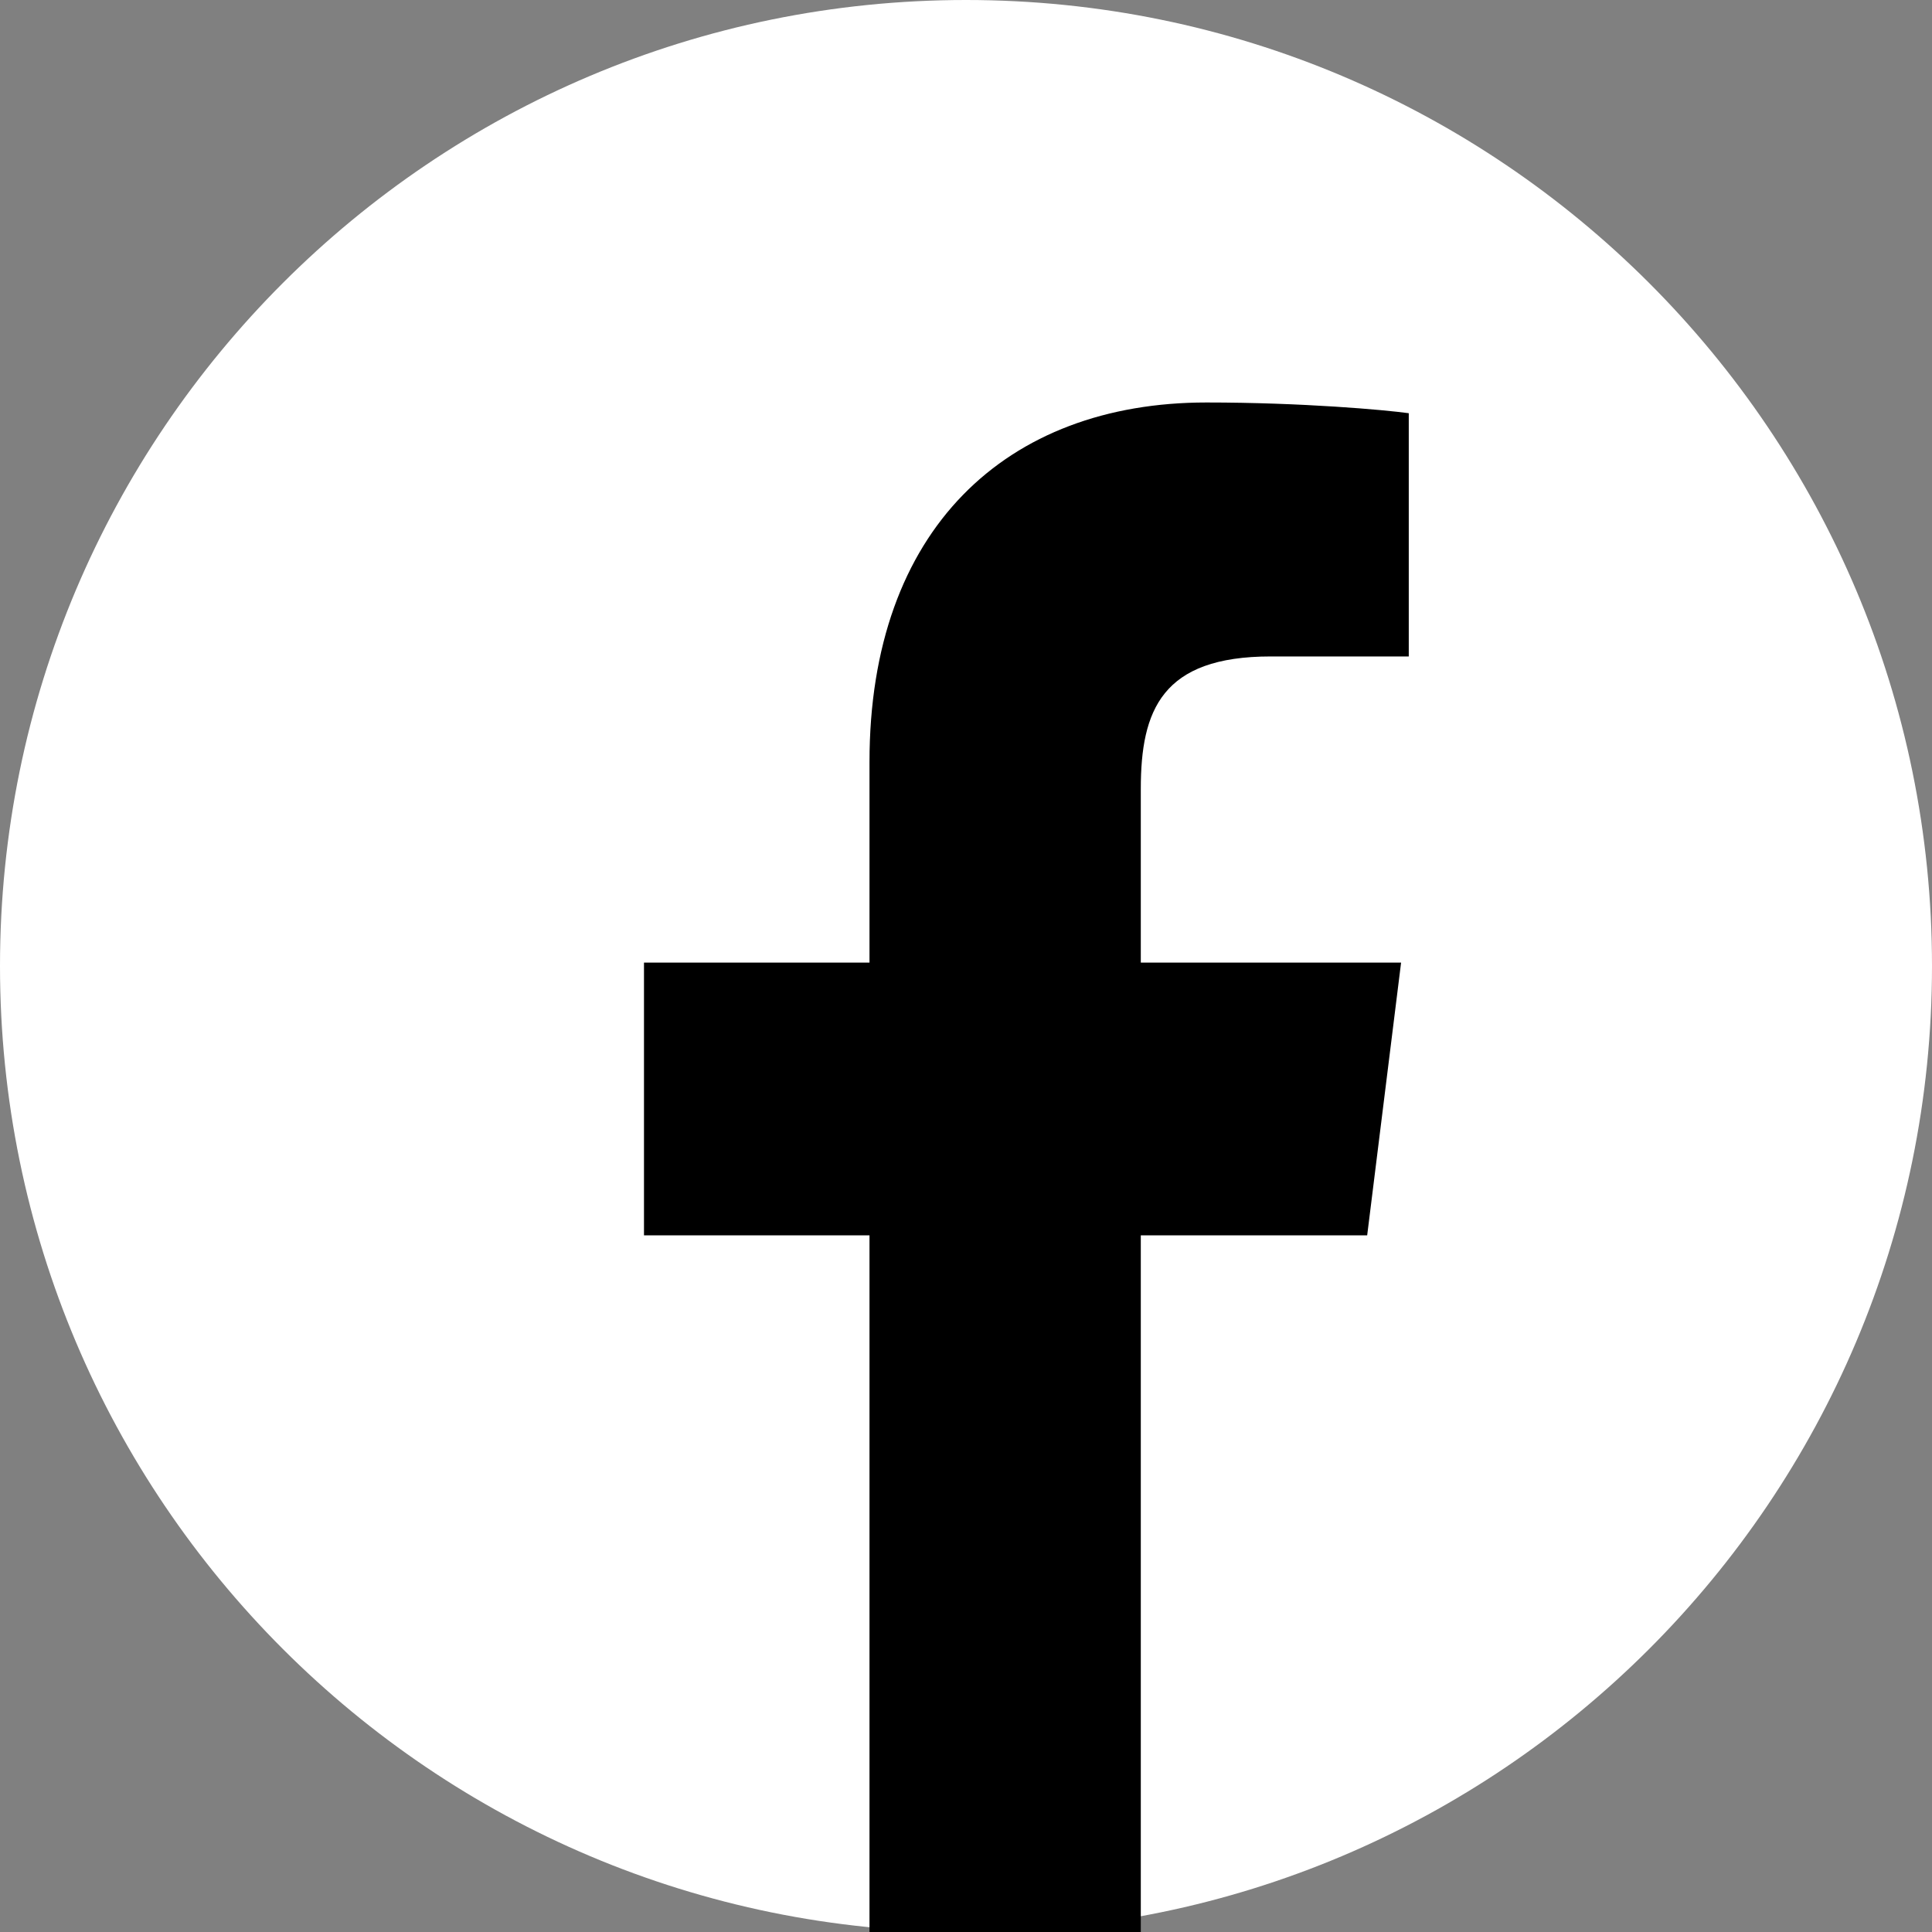
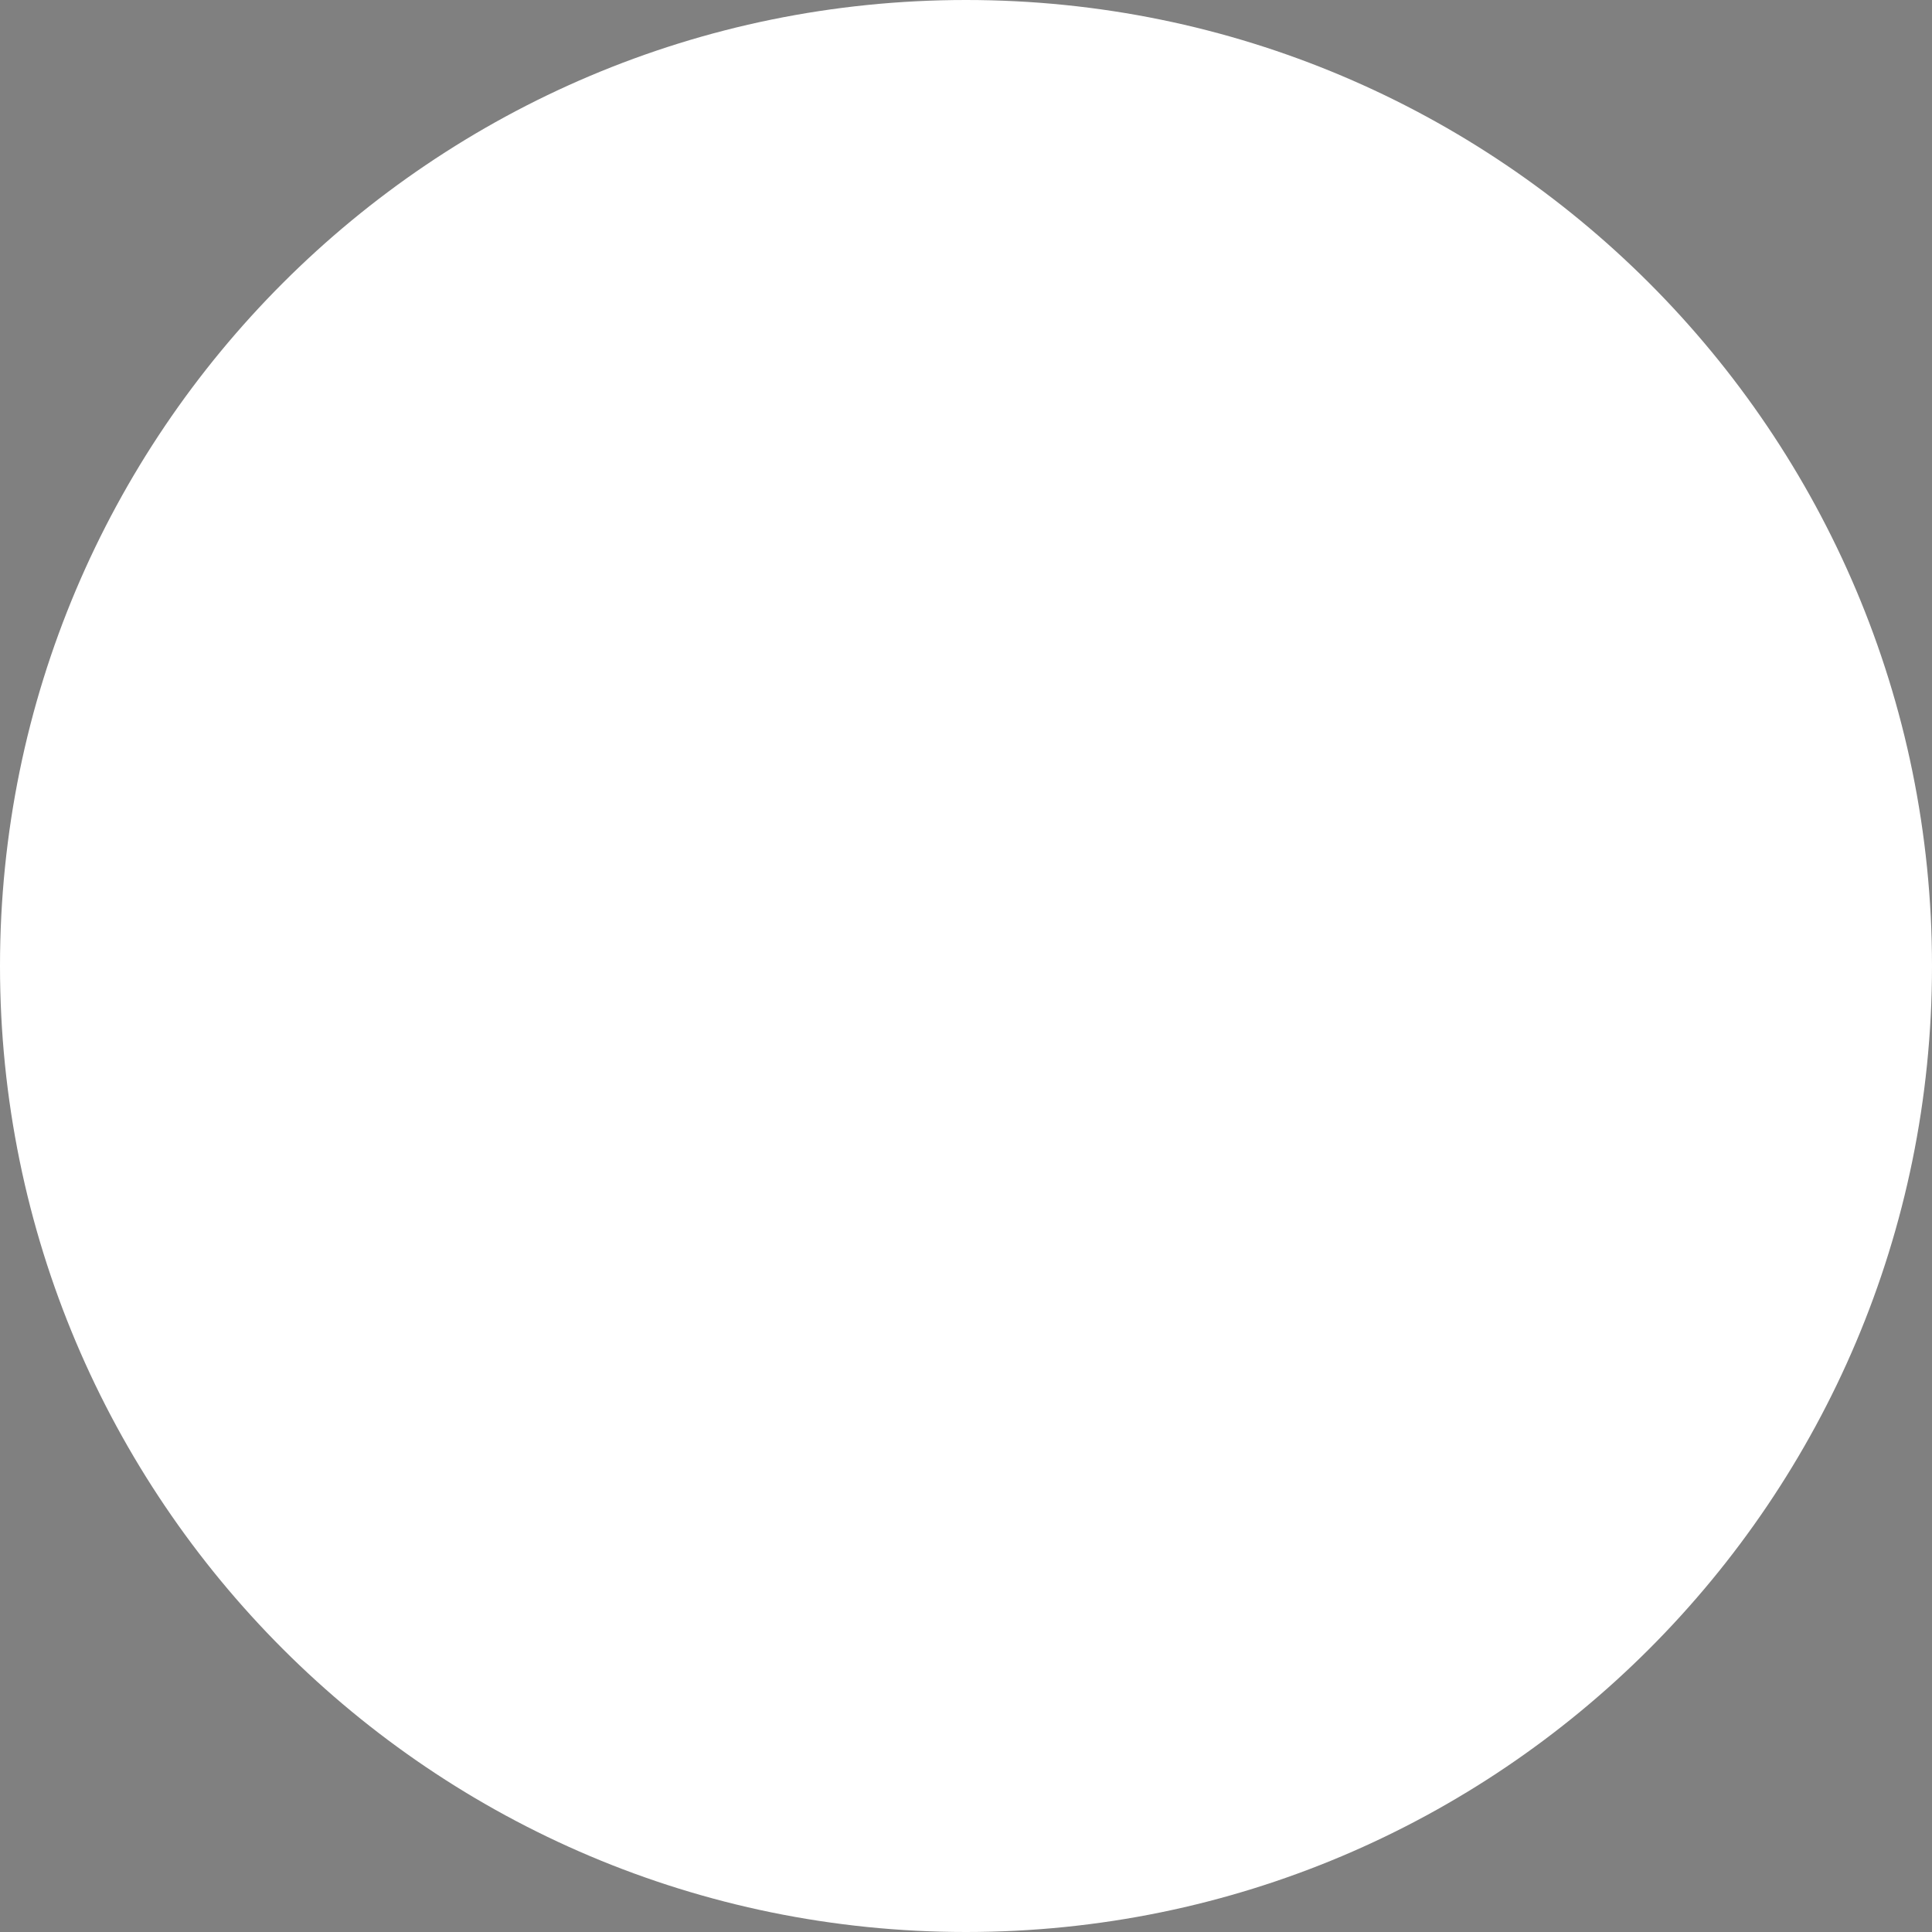
<svg xmlns="http://www.w3.org/2000/svg" width="40" height="40" viewBox="0 0 40 40" fill="none">
  <rect x="0" y="0" width="40" height="40" fill="#808080" stroke="none" />
  <g clip-path="url(#clip0_4061_574)">
    <path d="M20 40C31.046 40 40 31.046 40 20C40 8.954 31.046 0 20 0C8.954 0 0 8.954 0 20C0 31.046 8.954 40 20 40Z" fill="white" />
-     <path d="M23.619 40V25.576H28.306L29.008 19.93H23.619V16.333C23.619 14.703 24.055 13.591 26.31 13.591H29.167V8.555C28.669 8.486 26.963 8.333 24.978 8.333C20.838 8.333 18.002 10.955 18.002 15.774V19.93H13.333V25.576H18.002V40H23.619Z" fill="black" />
  </g>
  <defs>
    <clipPath id="clip0_4061_574">
      <rect width="40" height="40" fill="white" />
    </clipPath>
  </defs>
</svg>